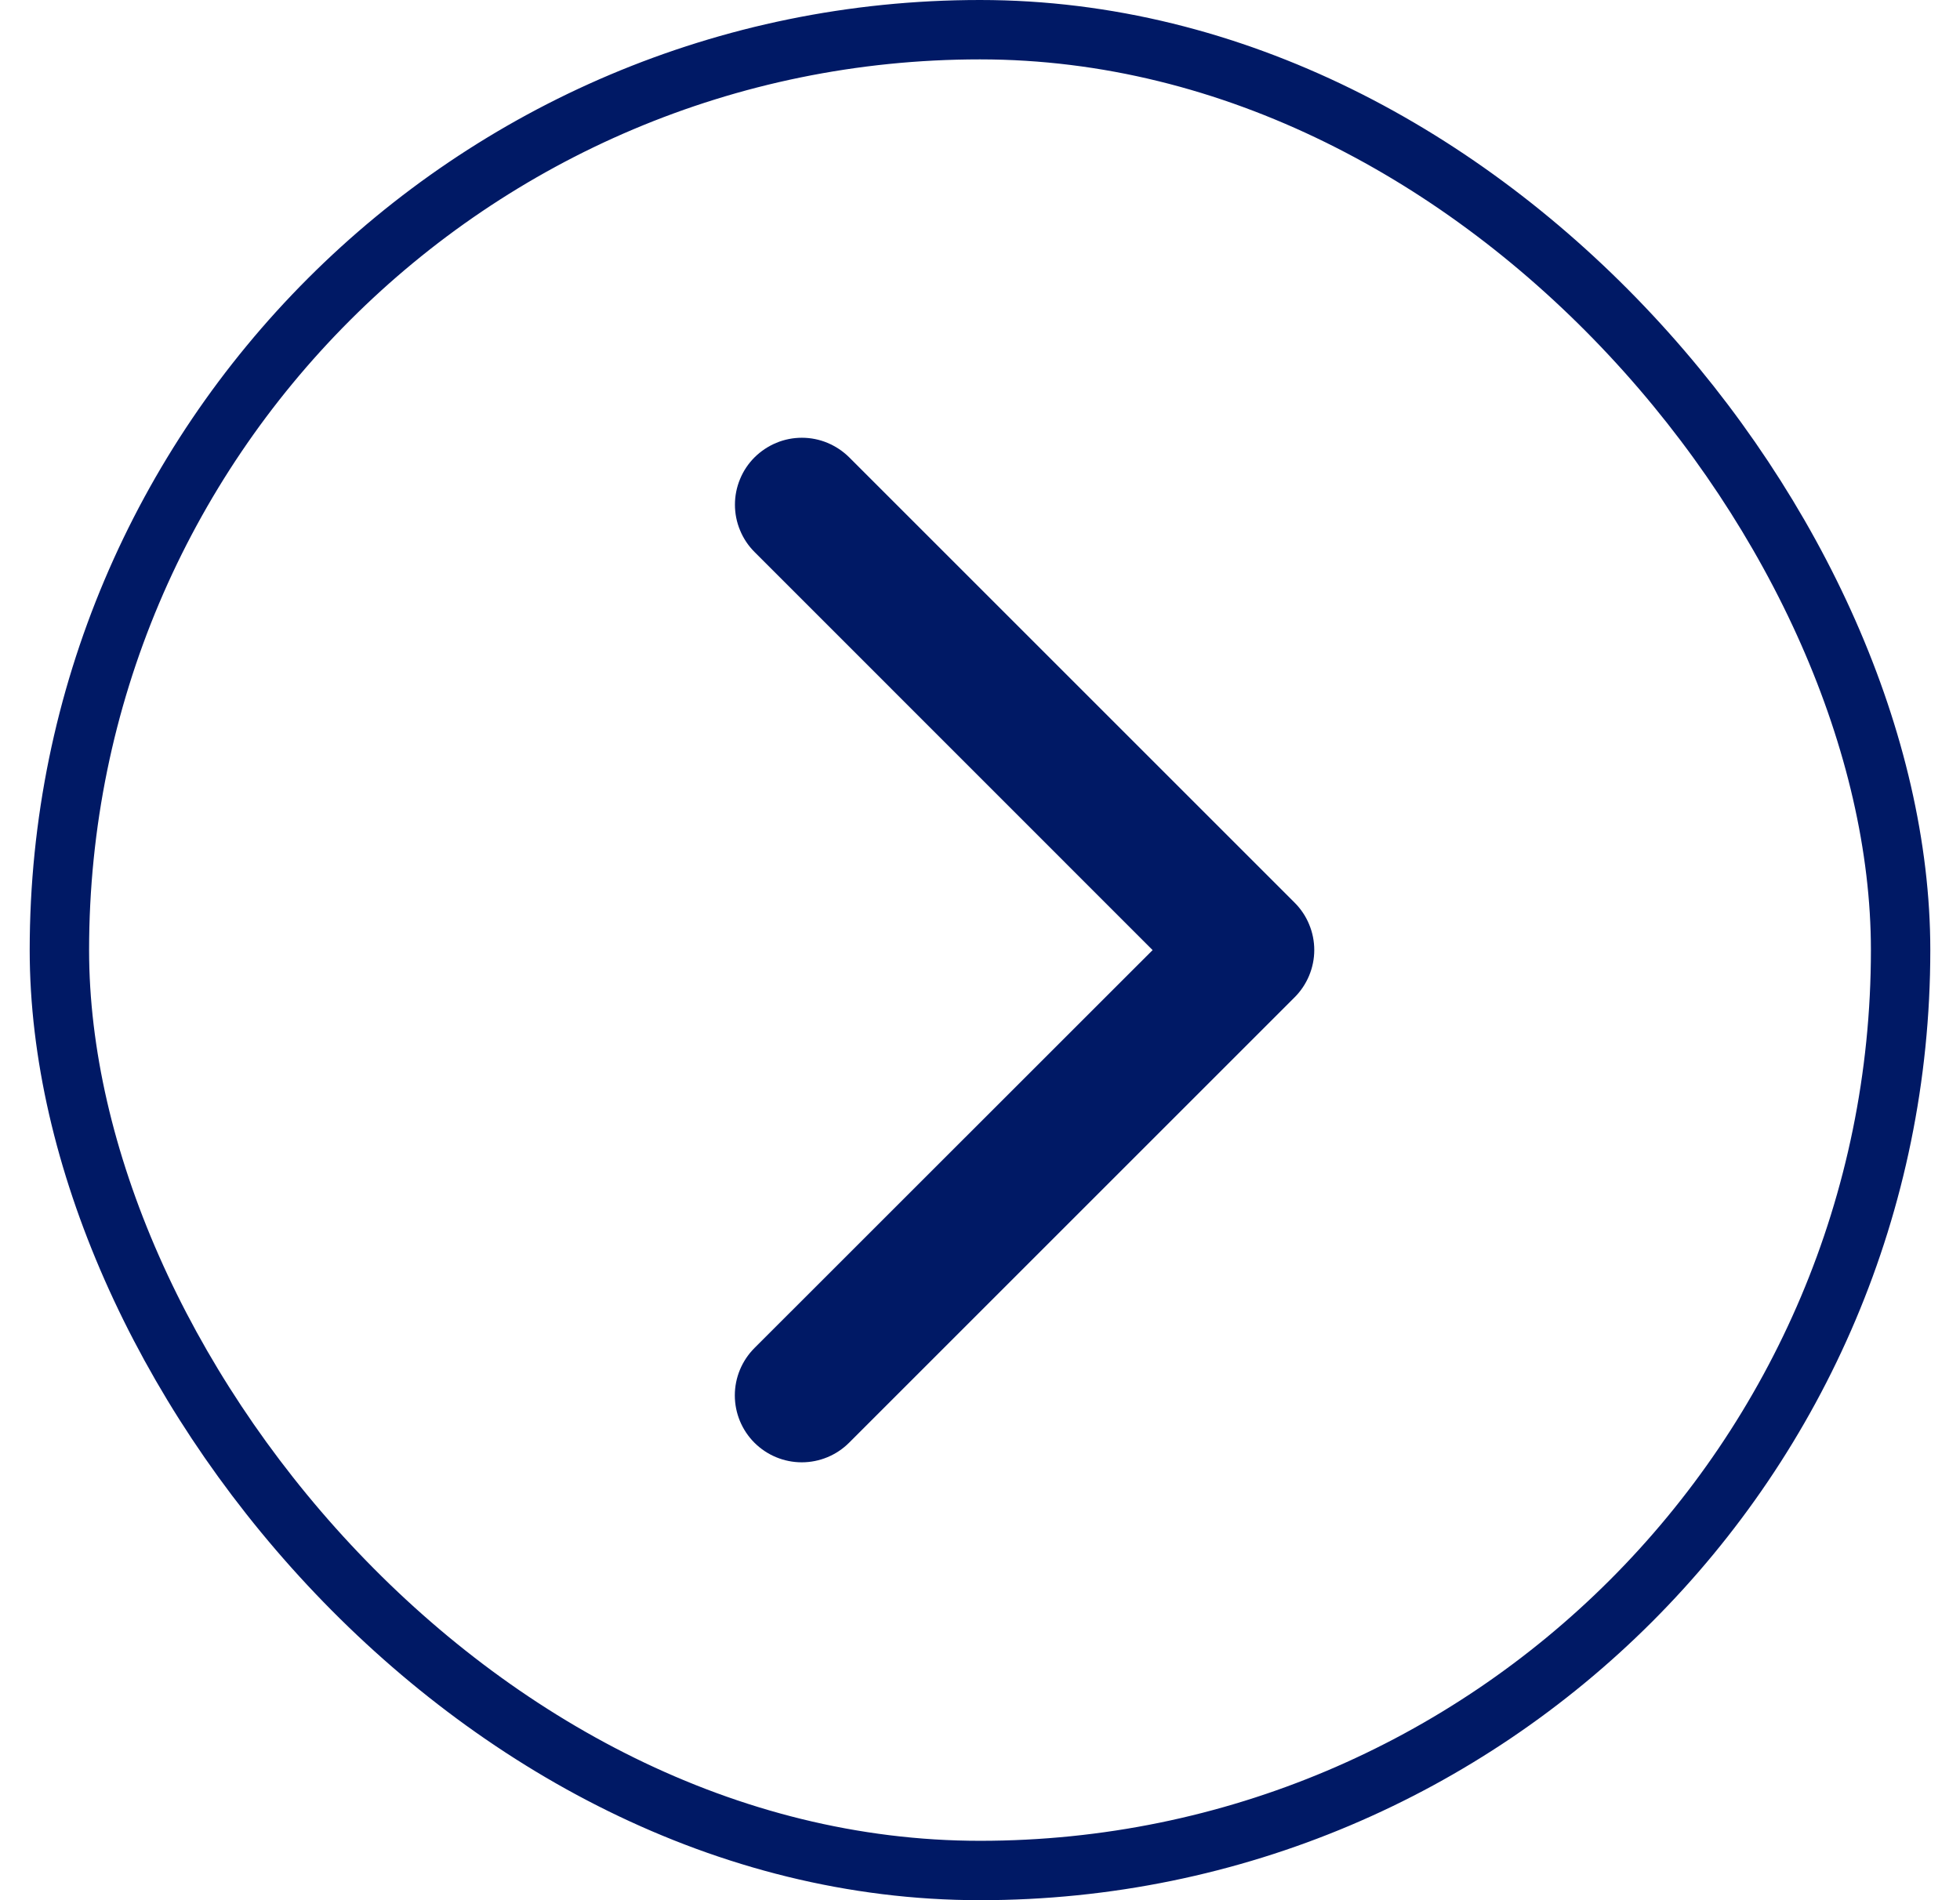
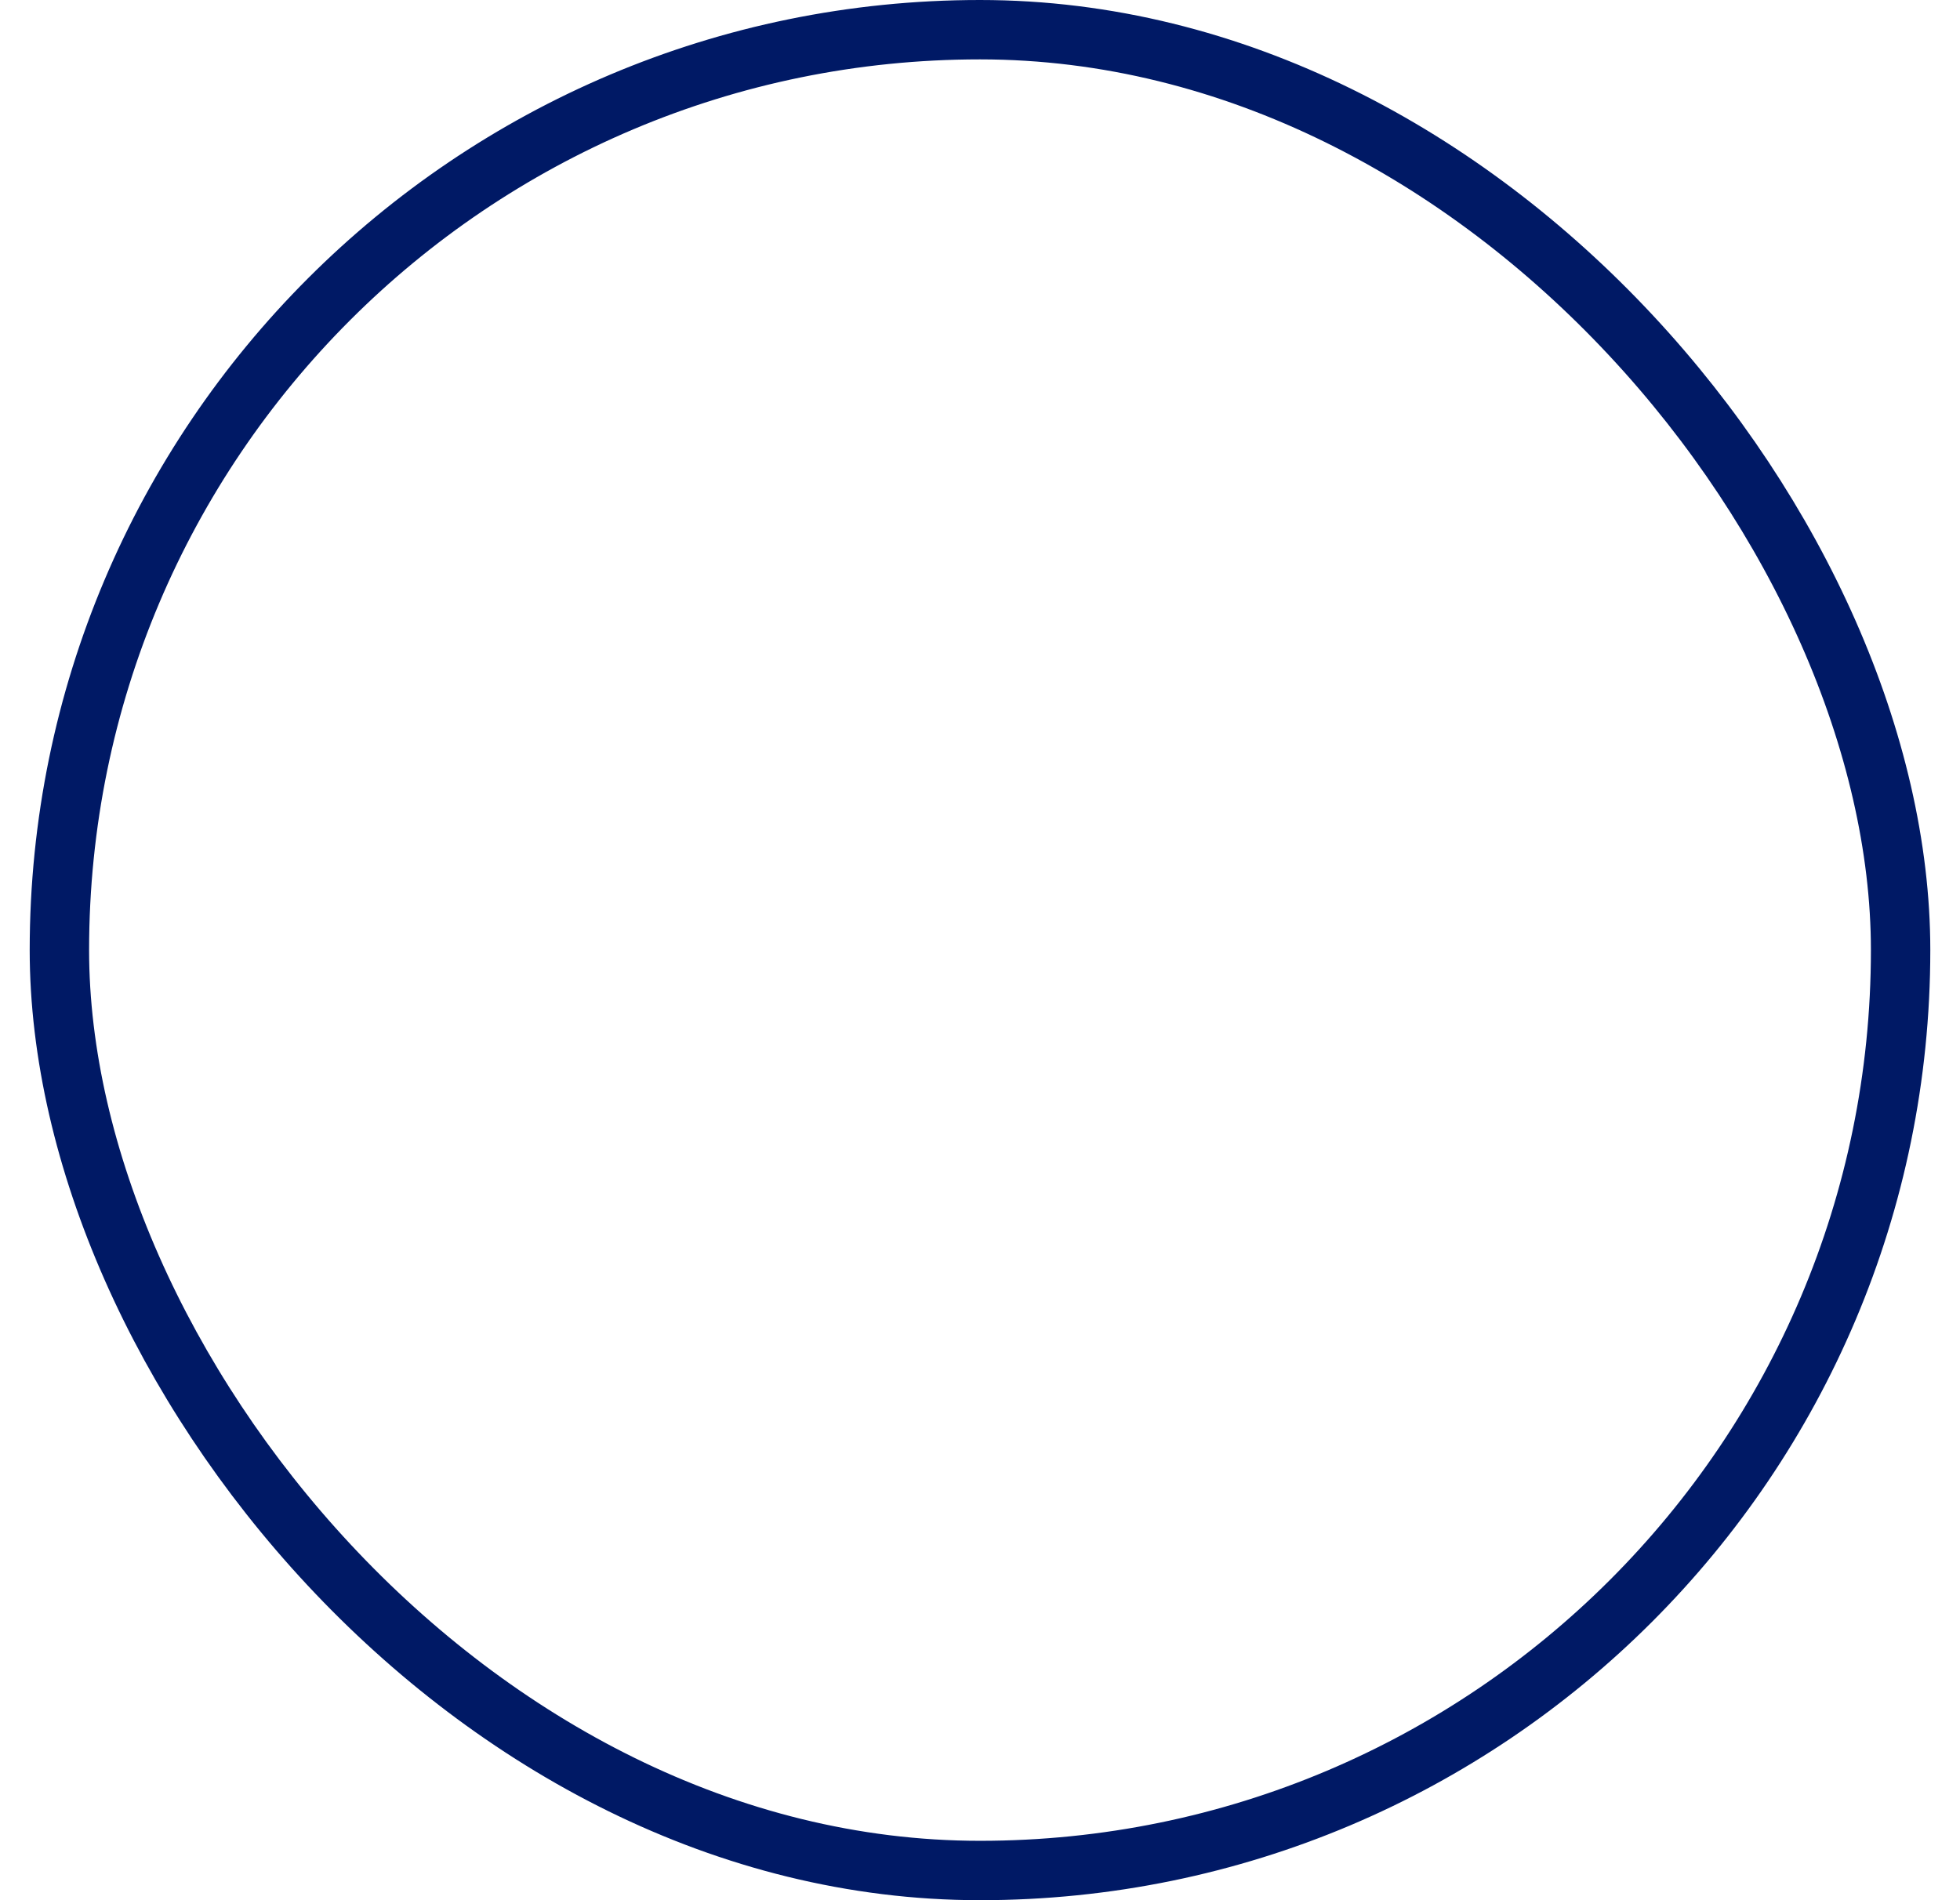
<svg xmlns="http://www.w3.org/2000/svg" width="33" height="32" viewBox="0 0 33 32" fill="none">
  <rect x="1" y="0.5" width="31" height="31" rx="15.5" stroke="#001965" />
-   <path d="M21.796 16.796L14.296 24.296C14.085 24.507 13.798 24.626 13.499 24.626C13.2 24.626 12.914 24.507 12.702 24.296C12.491 24.085 12.372 23.798 12.372 23.499C12.372 23.2 12.491 22.914 12.702 22.702L19.406 16L12.704 9.296C12.599 9.191 12.516 9.067 12.46 8.93C12.403 8.794 12.374 8.647 12.374 8.499C12.374 8.351 12.403 8.205 12.46 8.068C12.516 7.931 12.599 7.807 12.704 7.702C12.809 7.598 12.933 7.515 13.07 7.458C13.206 7.401 13.353 7.372 13.501 7.372C13.649 7.372 13.796 7.401 13.932 7.458C14.069 7.515 14.193 7.598 14.298 7.702L21.798 15.202C21.903 15.307 21.986 15.431 22.042 15.568C22.099 15.705 22.128 15.851 22.128 15.999C22.128 16.148 22.098 16.294 22.041 16.431C21.984 16.567 21.901 16.692 21.796 16.796Z" fill="#001965" />
</svg>